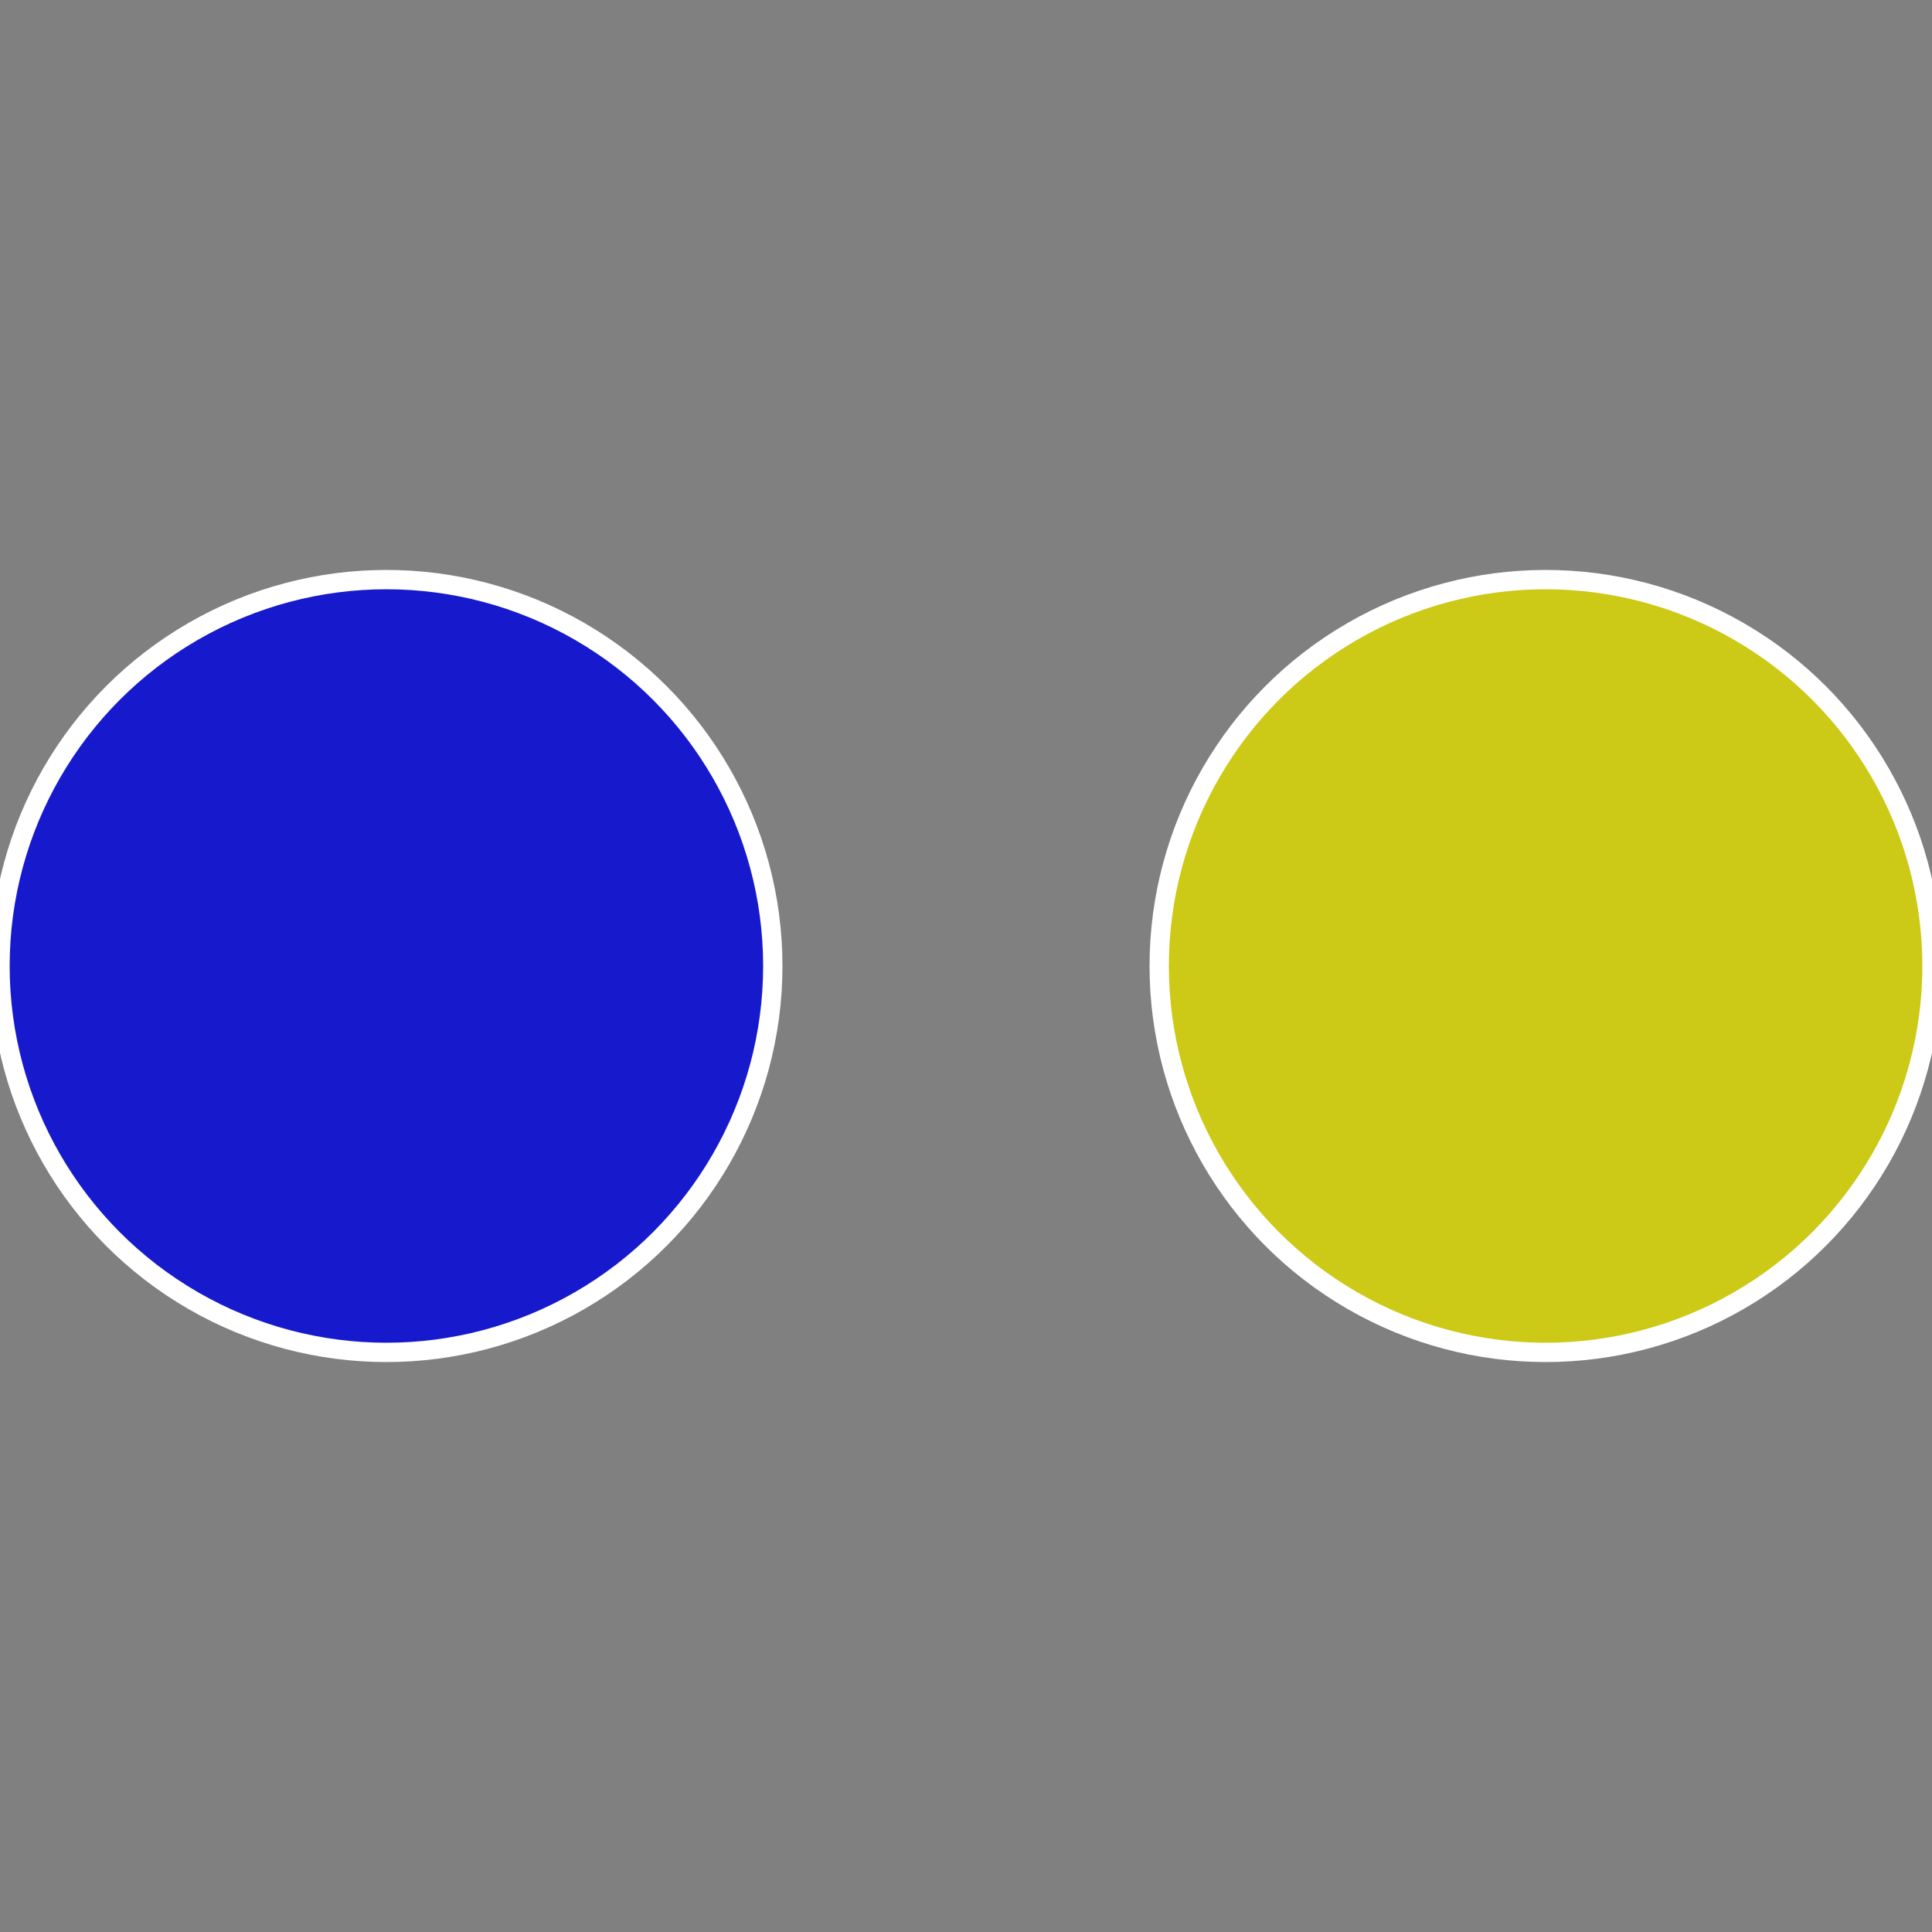
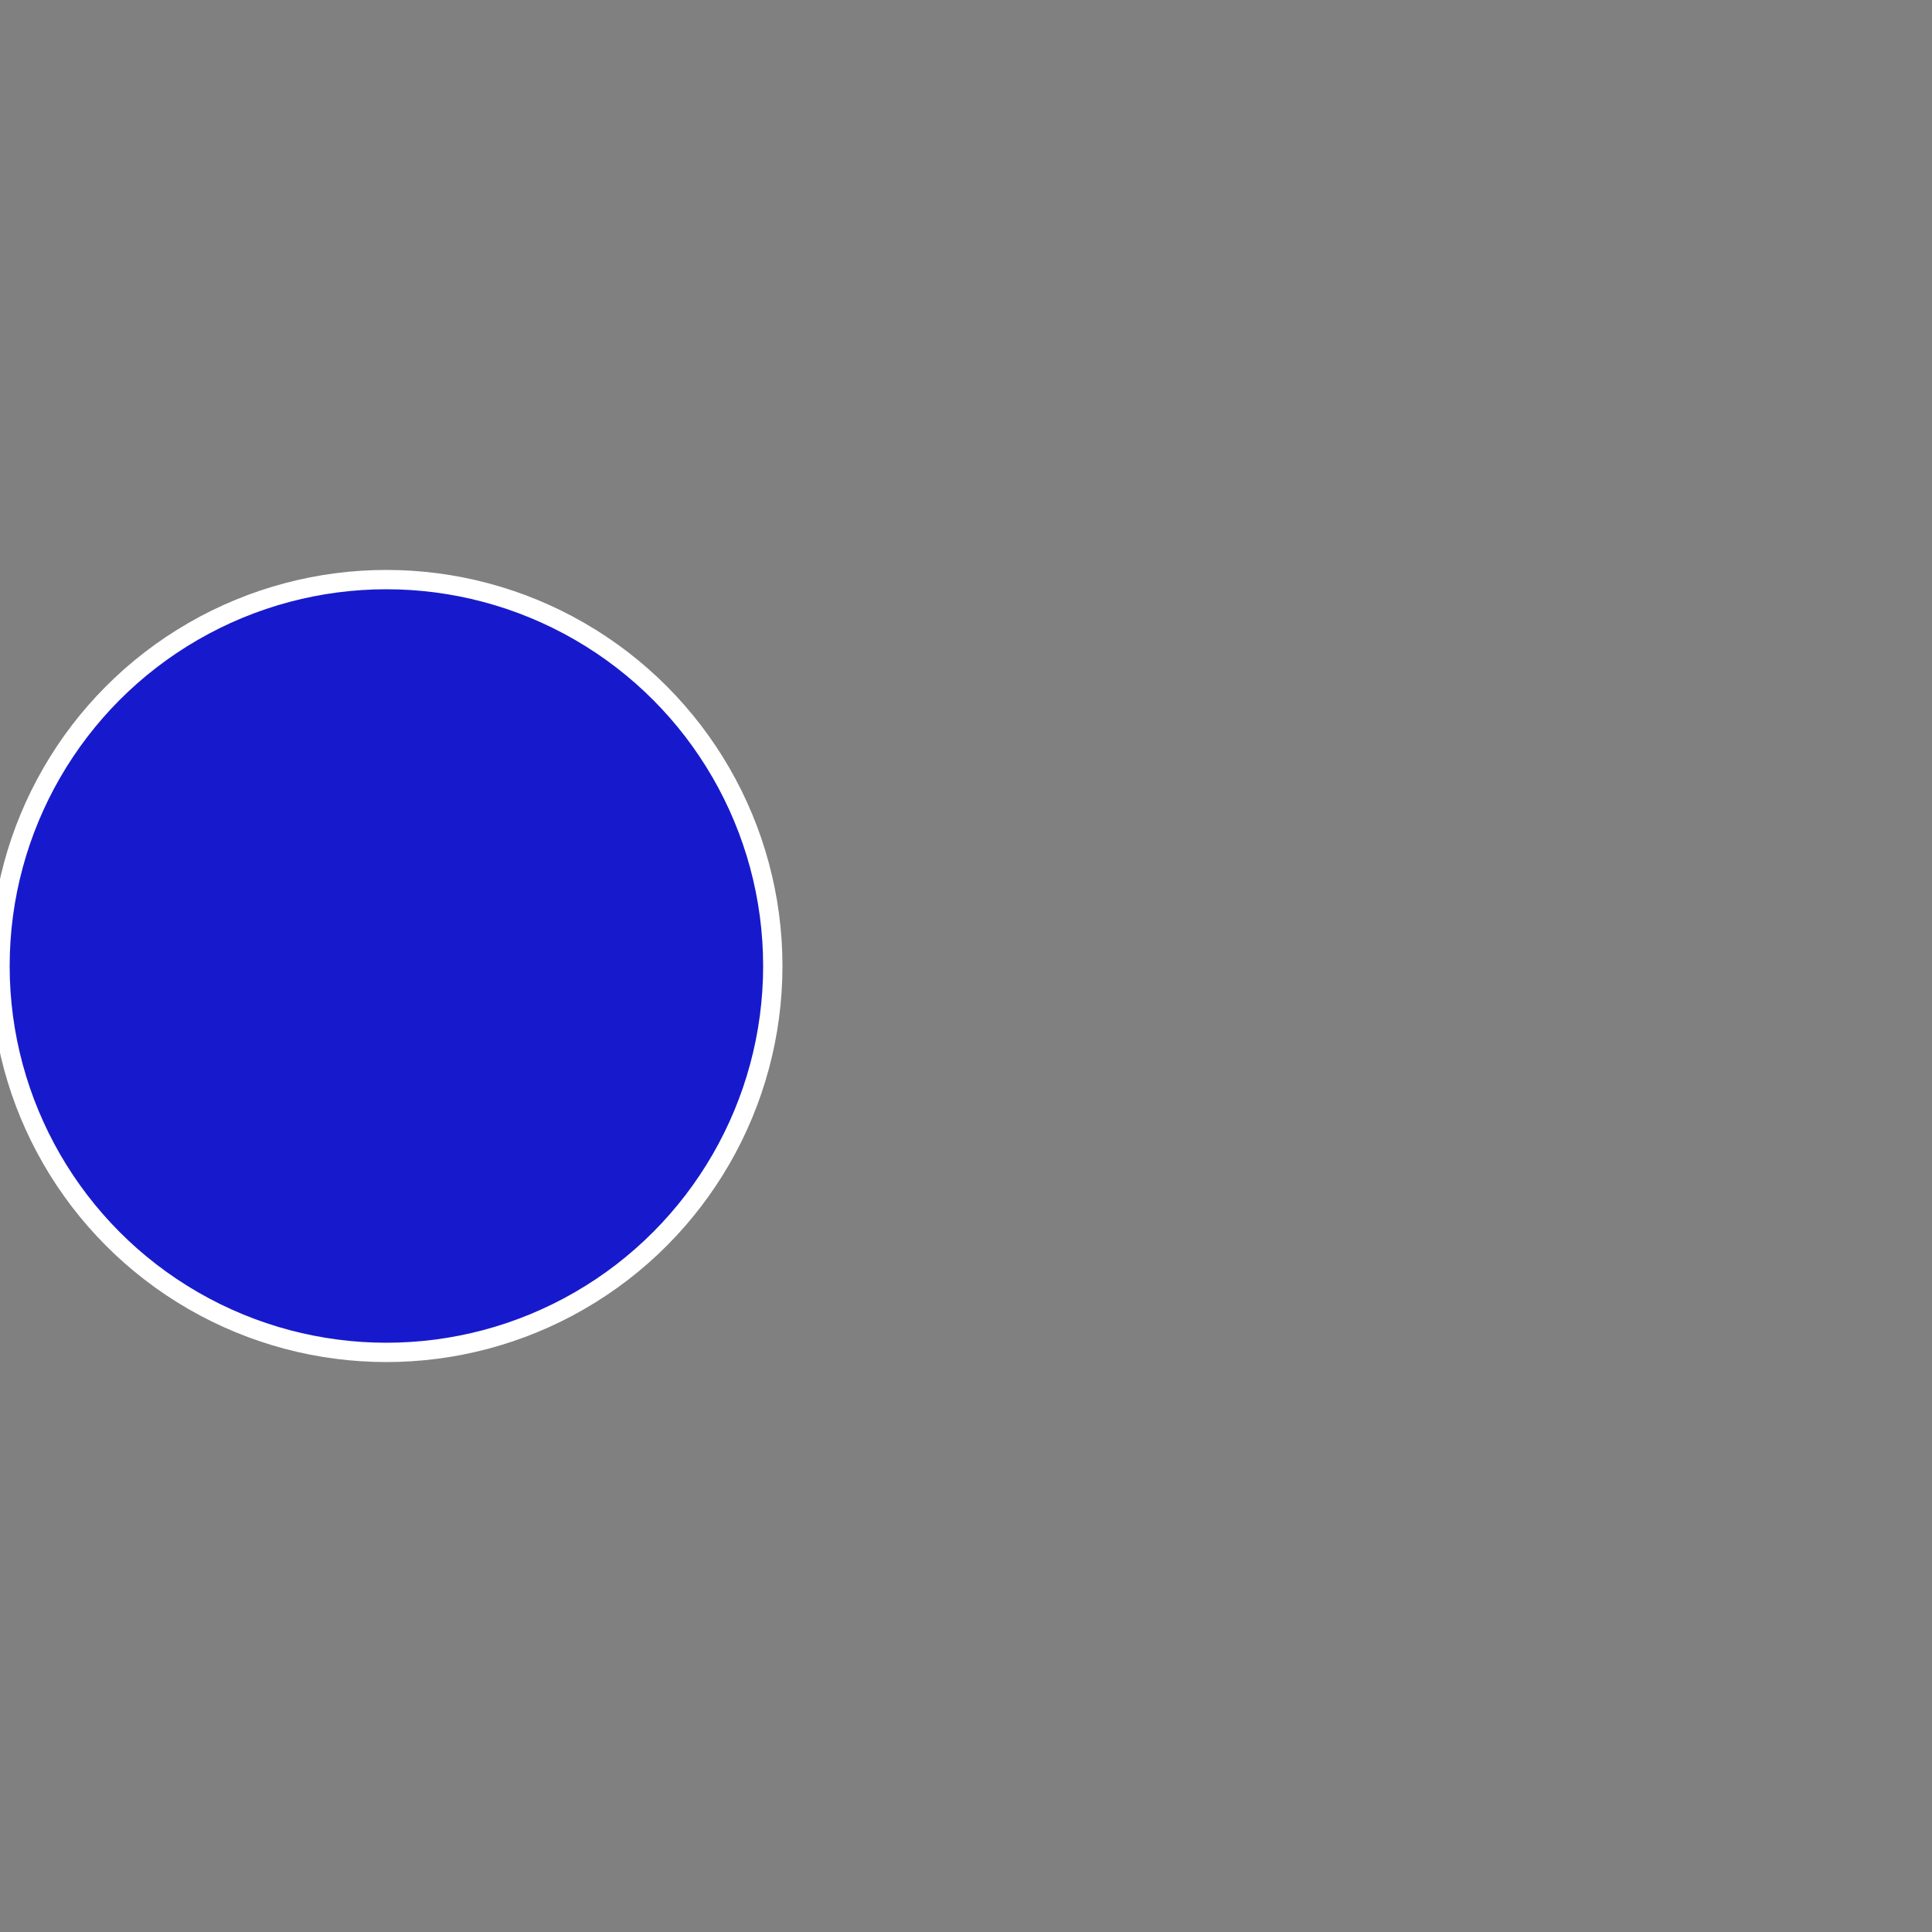
<svg xmlns="http://www.w3.org/2000/svg" width="500" height="500" viewBox="-1 -1 2 2">
  <rect x="-1" y="-1" width="2" height="2" fill="#808080" stroke="none" />
-   <circle cx="0.6" cy="0" r="0.4" fill="#ccc917" stroke="#fff" stroke-width="1%" />
  <circle cx="-0.6" cy="7.3478807948841E-17" r="0.4" fill="#171acc" stroke="#fff" stroke-width="1%" />
</svg>